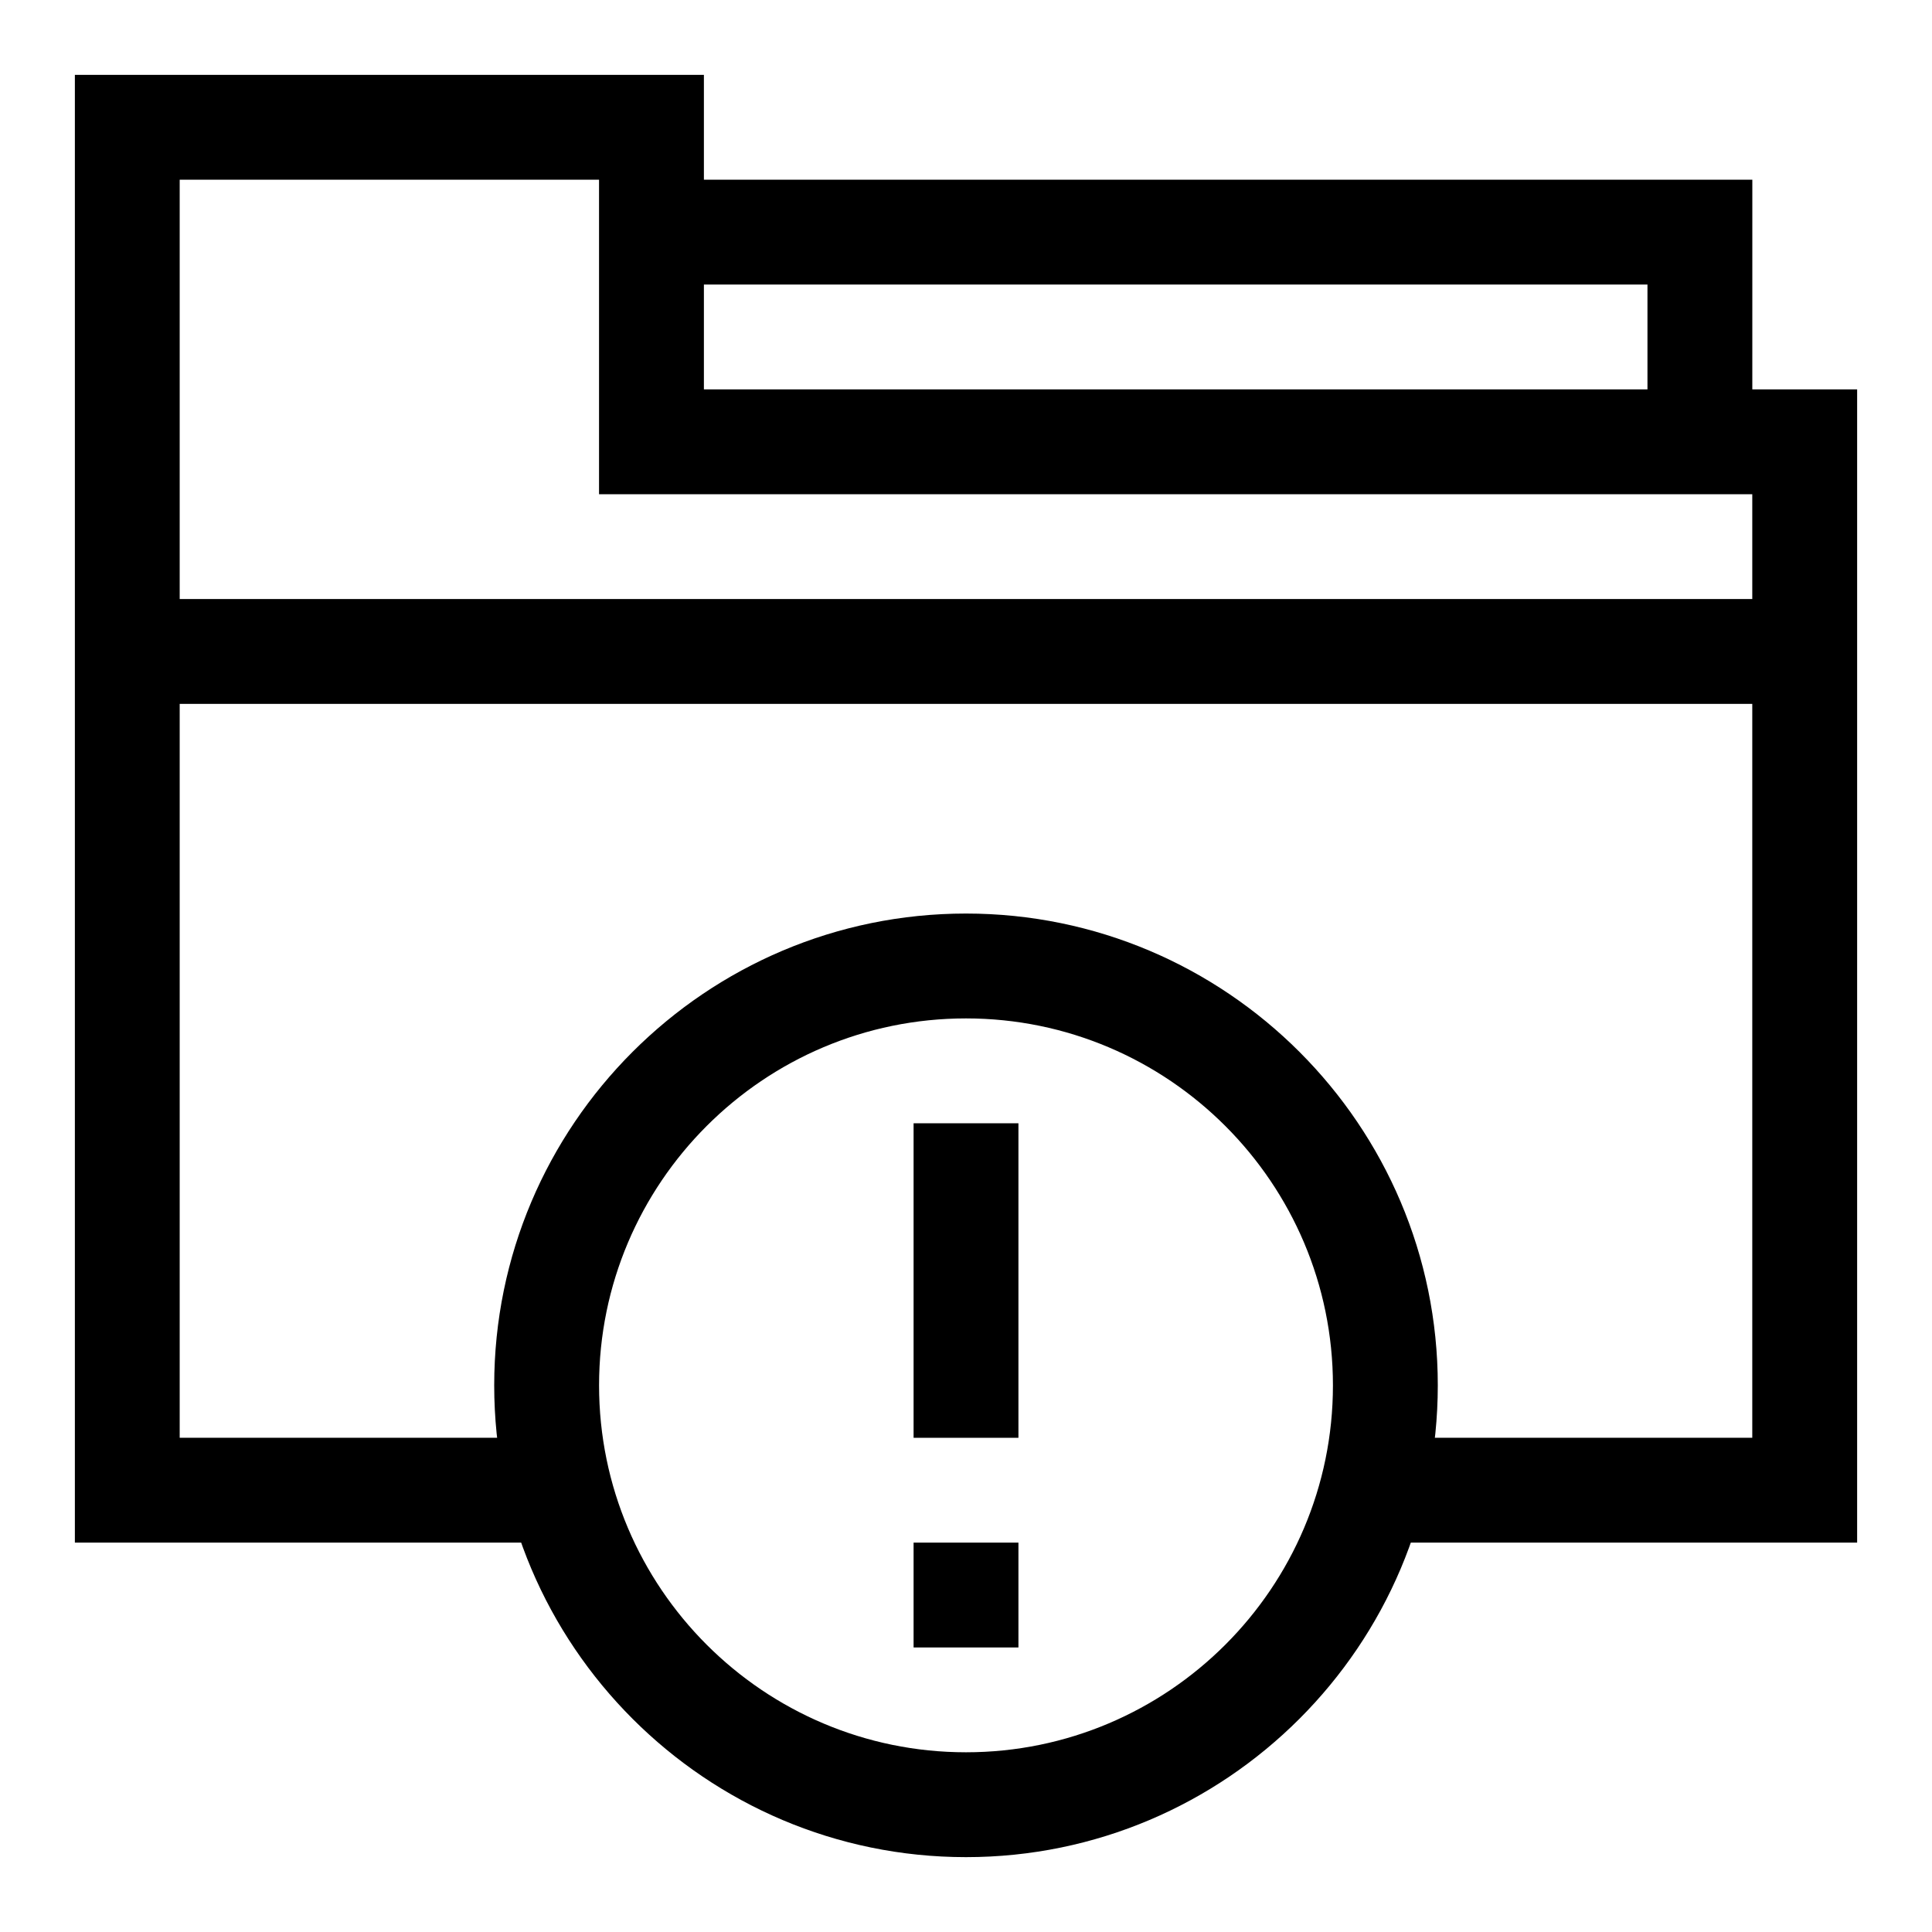
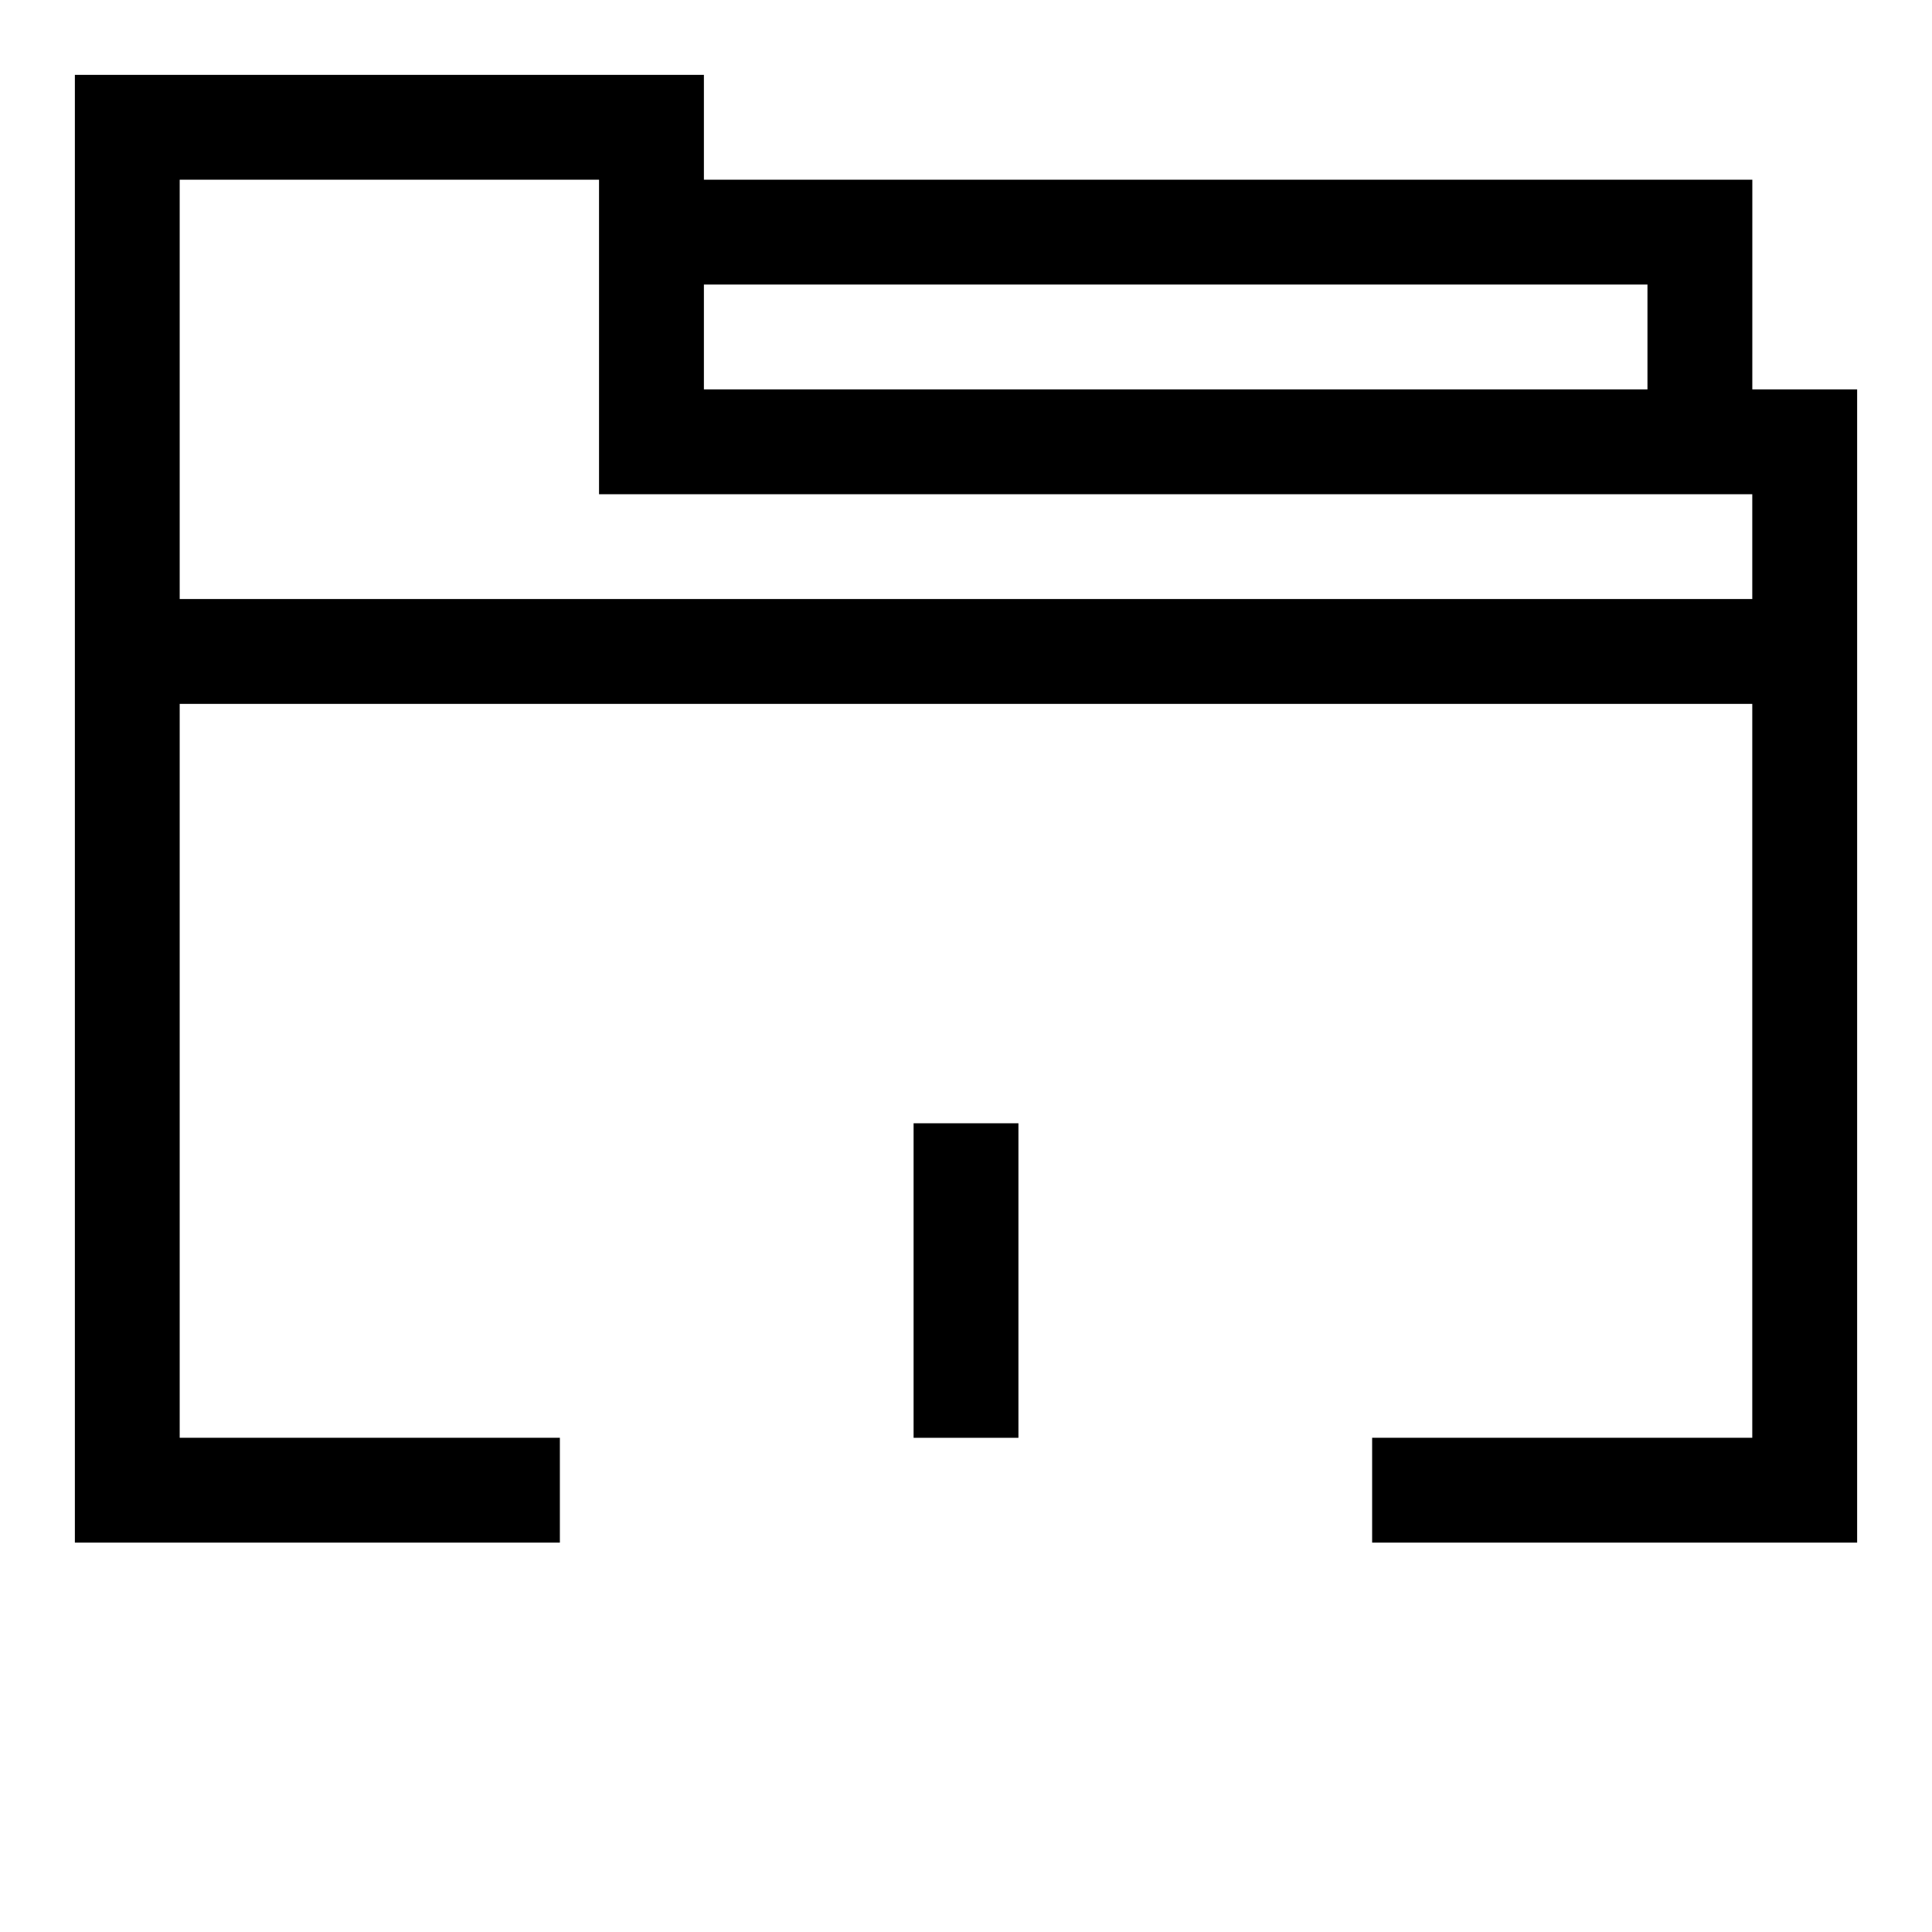
<svg xmlns="http://www.w3.org/2000/svg" fill="#000000" width="800px" height="800px" version="1.1" viewBox="144 144 512 512">
  <g>
    <path d="m608.38 261.08h-27.785v-41.676h-263.94v-27.785h291.73z" />
    <path d="m177.73 302.75h444.54v27.785h-444.54z" />
    <path d="m636.16 552.81h-128.53v-27.785h100.74v-250.05h-305.62v-83.352h-111.13v333.4h100.75v27.785h-128.53v-388.97h166.7v83.352h305.62z" />
-     <path d="m400 636.16c-68.941 0-125.03-56.086-125.03-125.03 0-68.941 56.086-125.03 125.03-125.03s125.03 56.086 125.03 125.03c-0.004 68.941-56.09 125.03-125.03 125.03zm0-222.27c-53.621 0-97.242 43.621-97.242 97.242 0 53.621 43.621 97.242 97.242 97.242s97.242-43.621 97.242-97.242c0-53.621-43.625-97.242-97.242-97.242z" />
-     <path d="m386.11 552.81h27.785v27.785h-27.785z" />
    <path d="m386.11 441.68h27.785v83.352h-27.785z" />
  </g>
</svg>